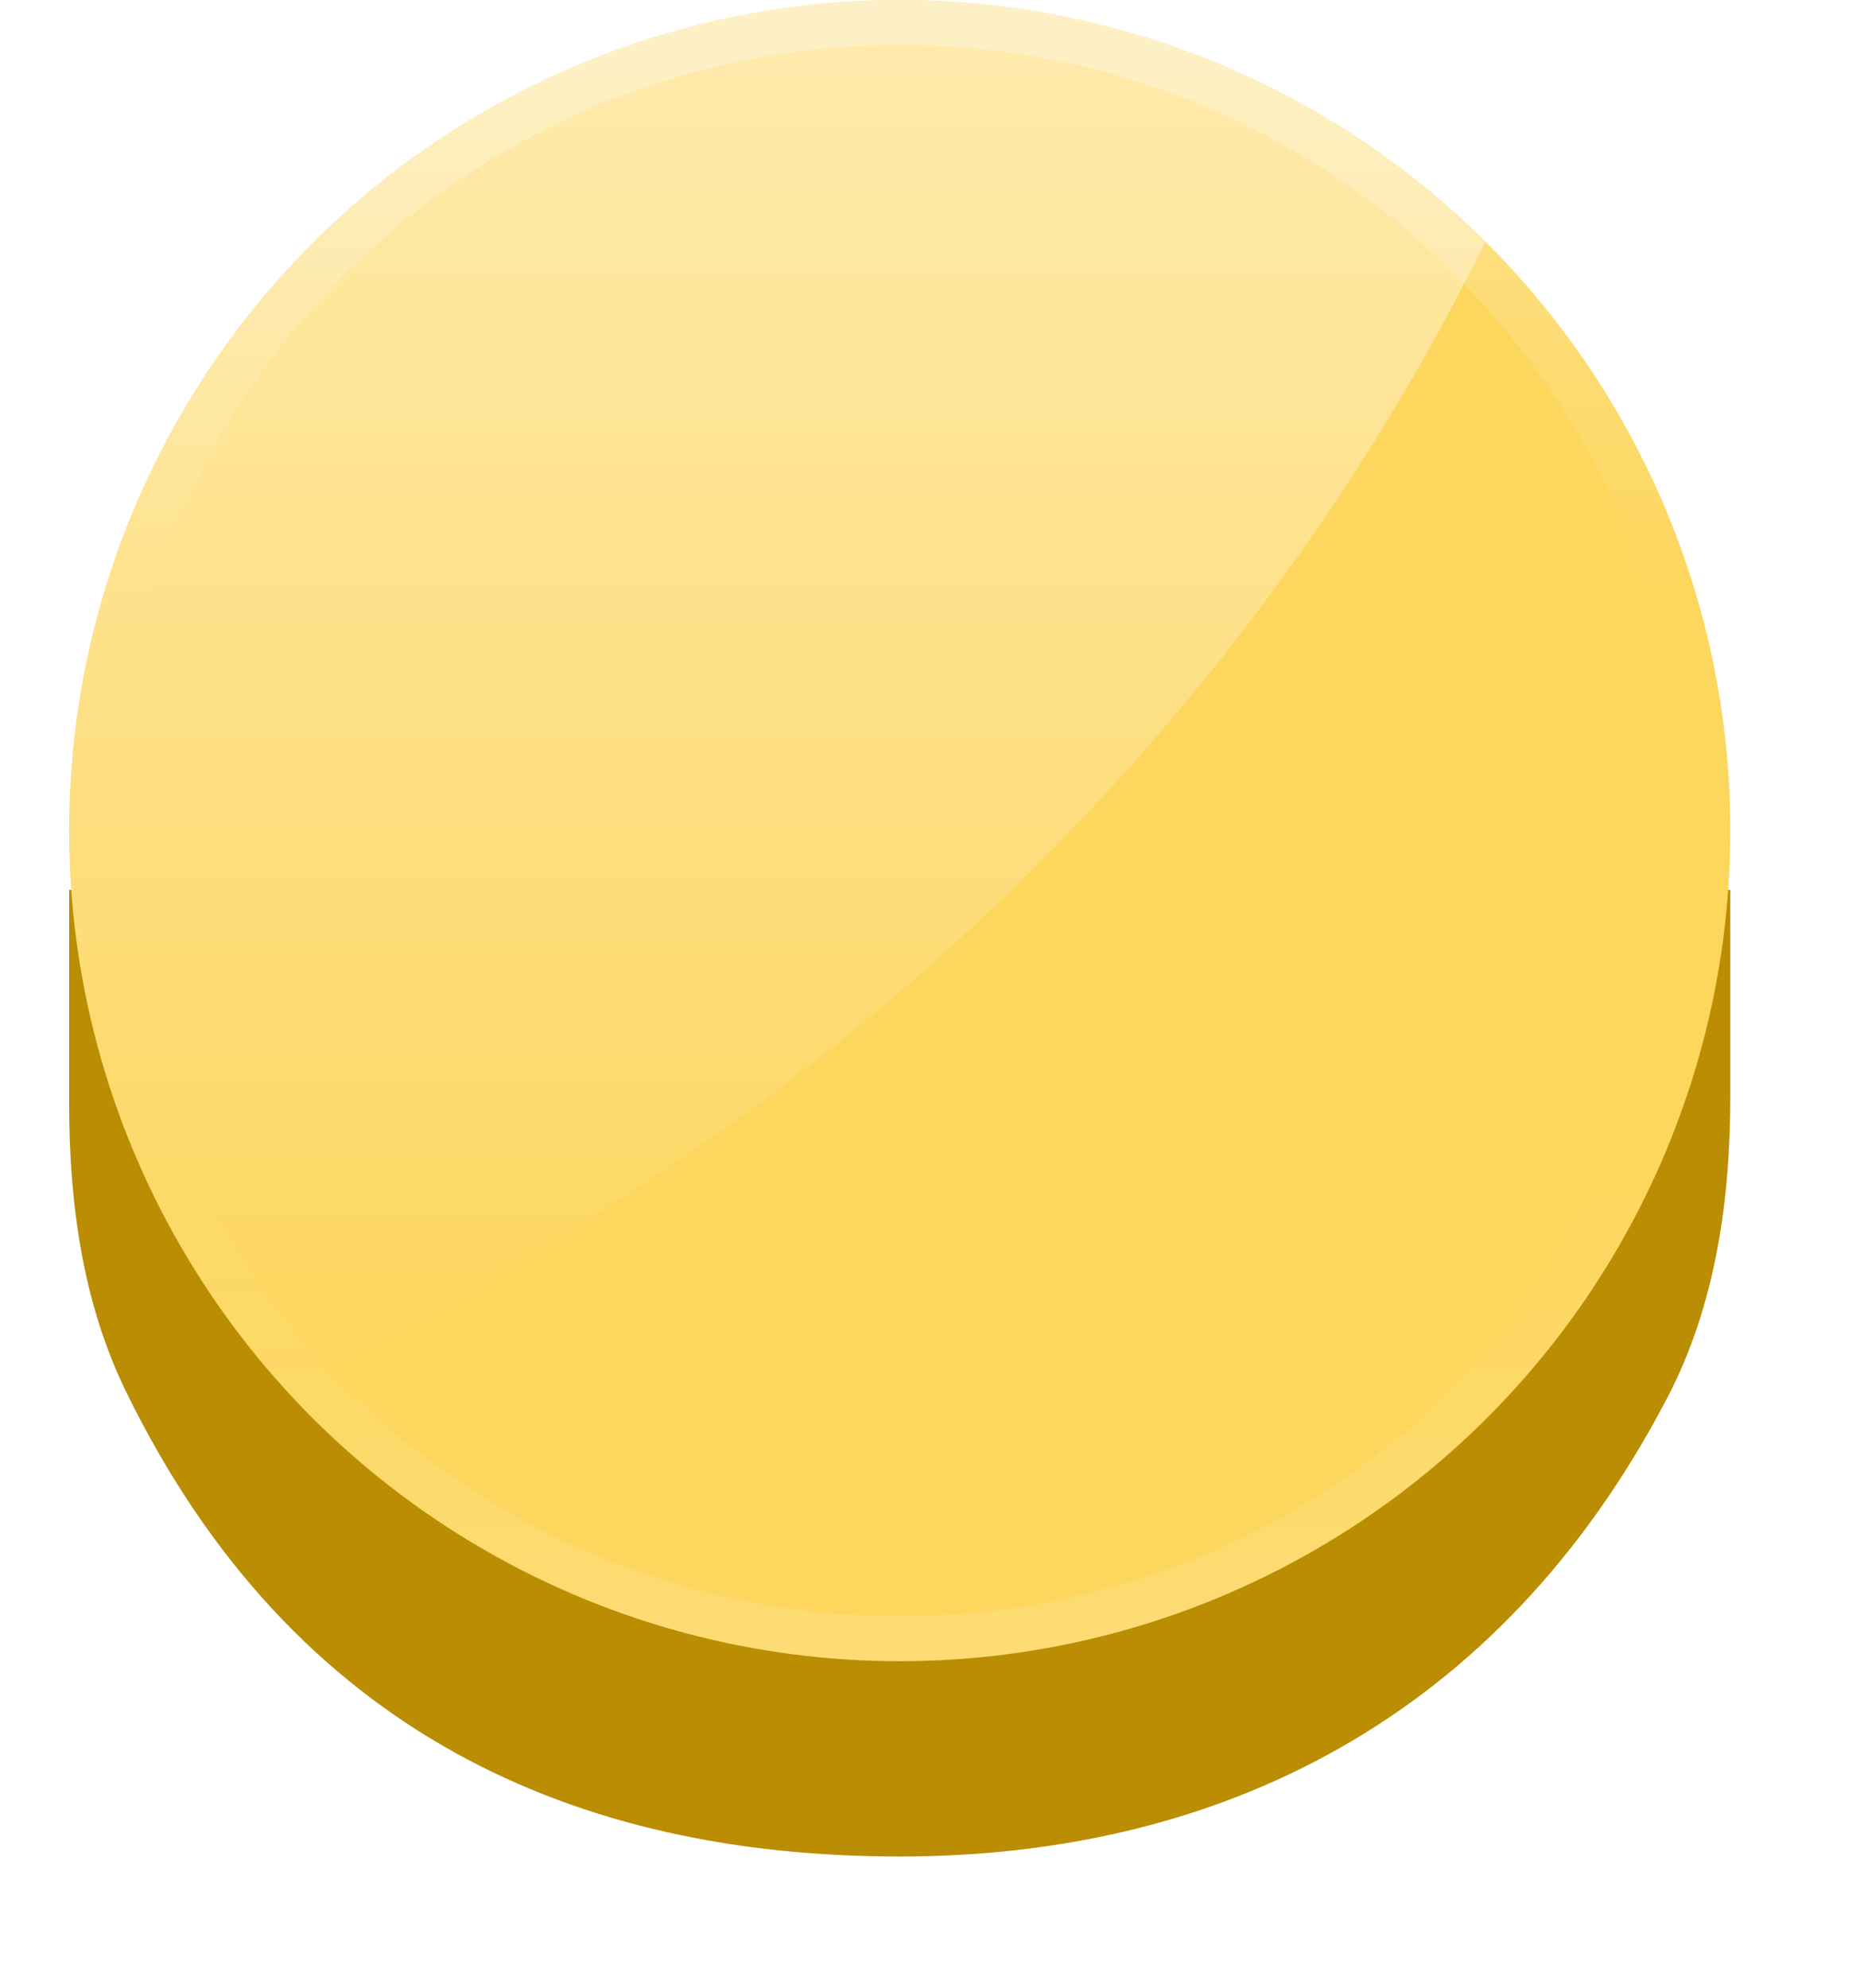
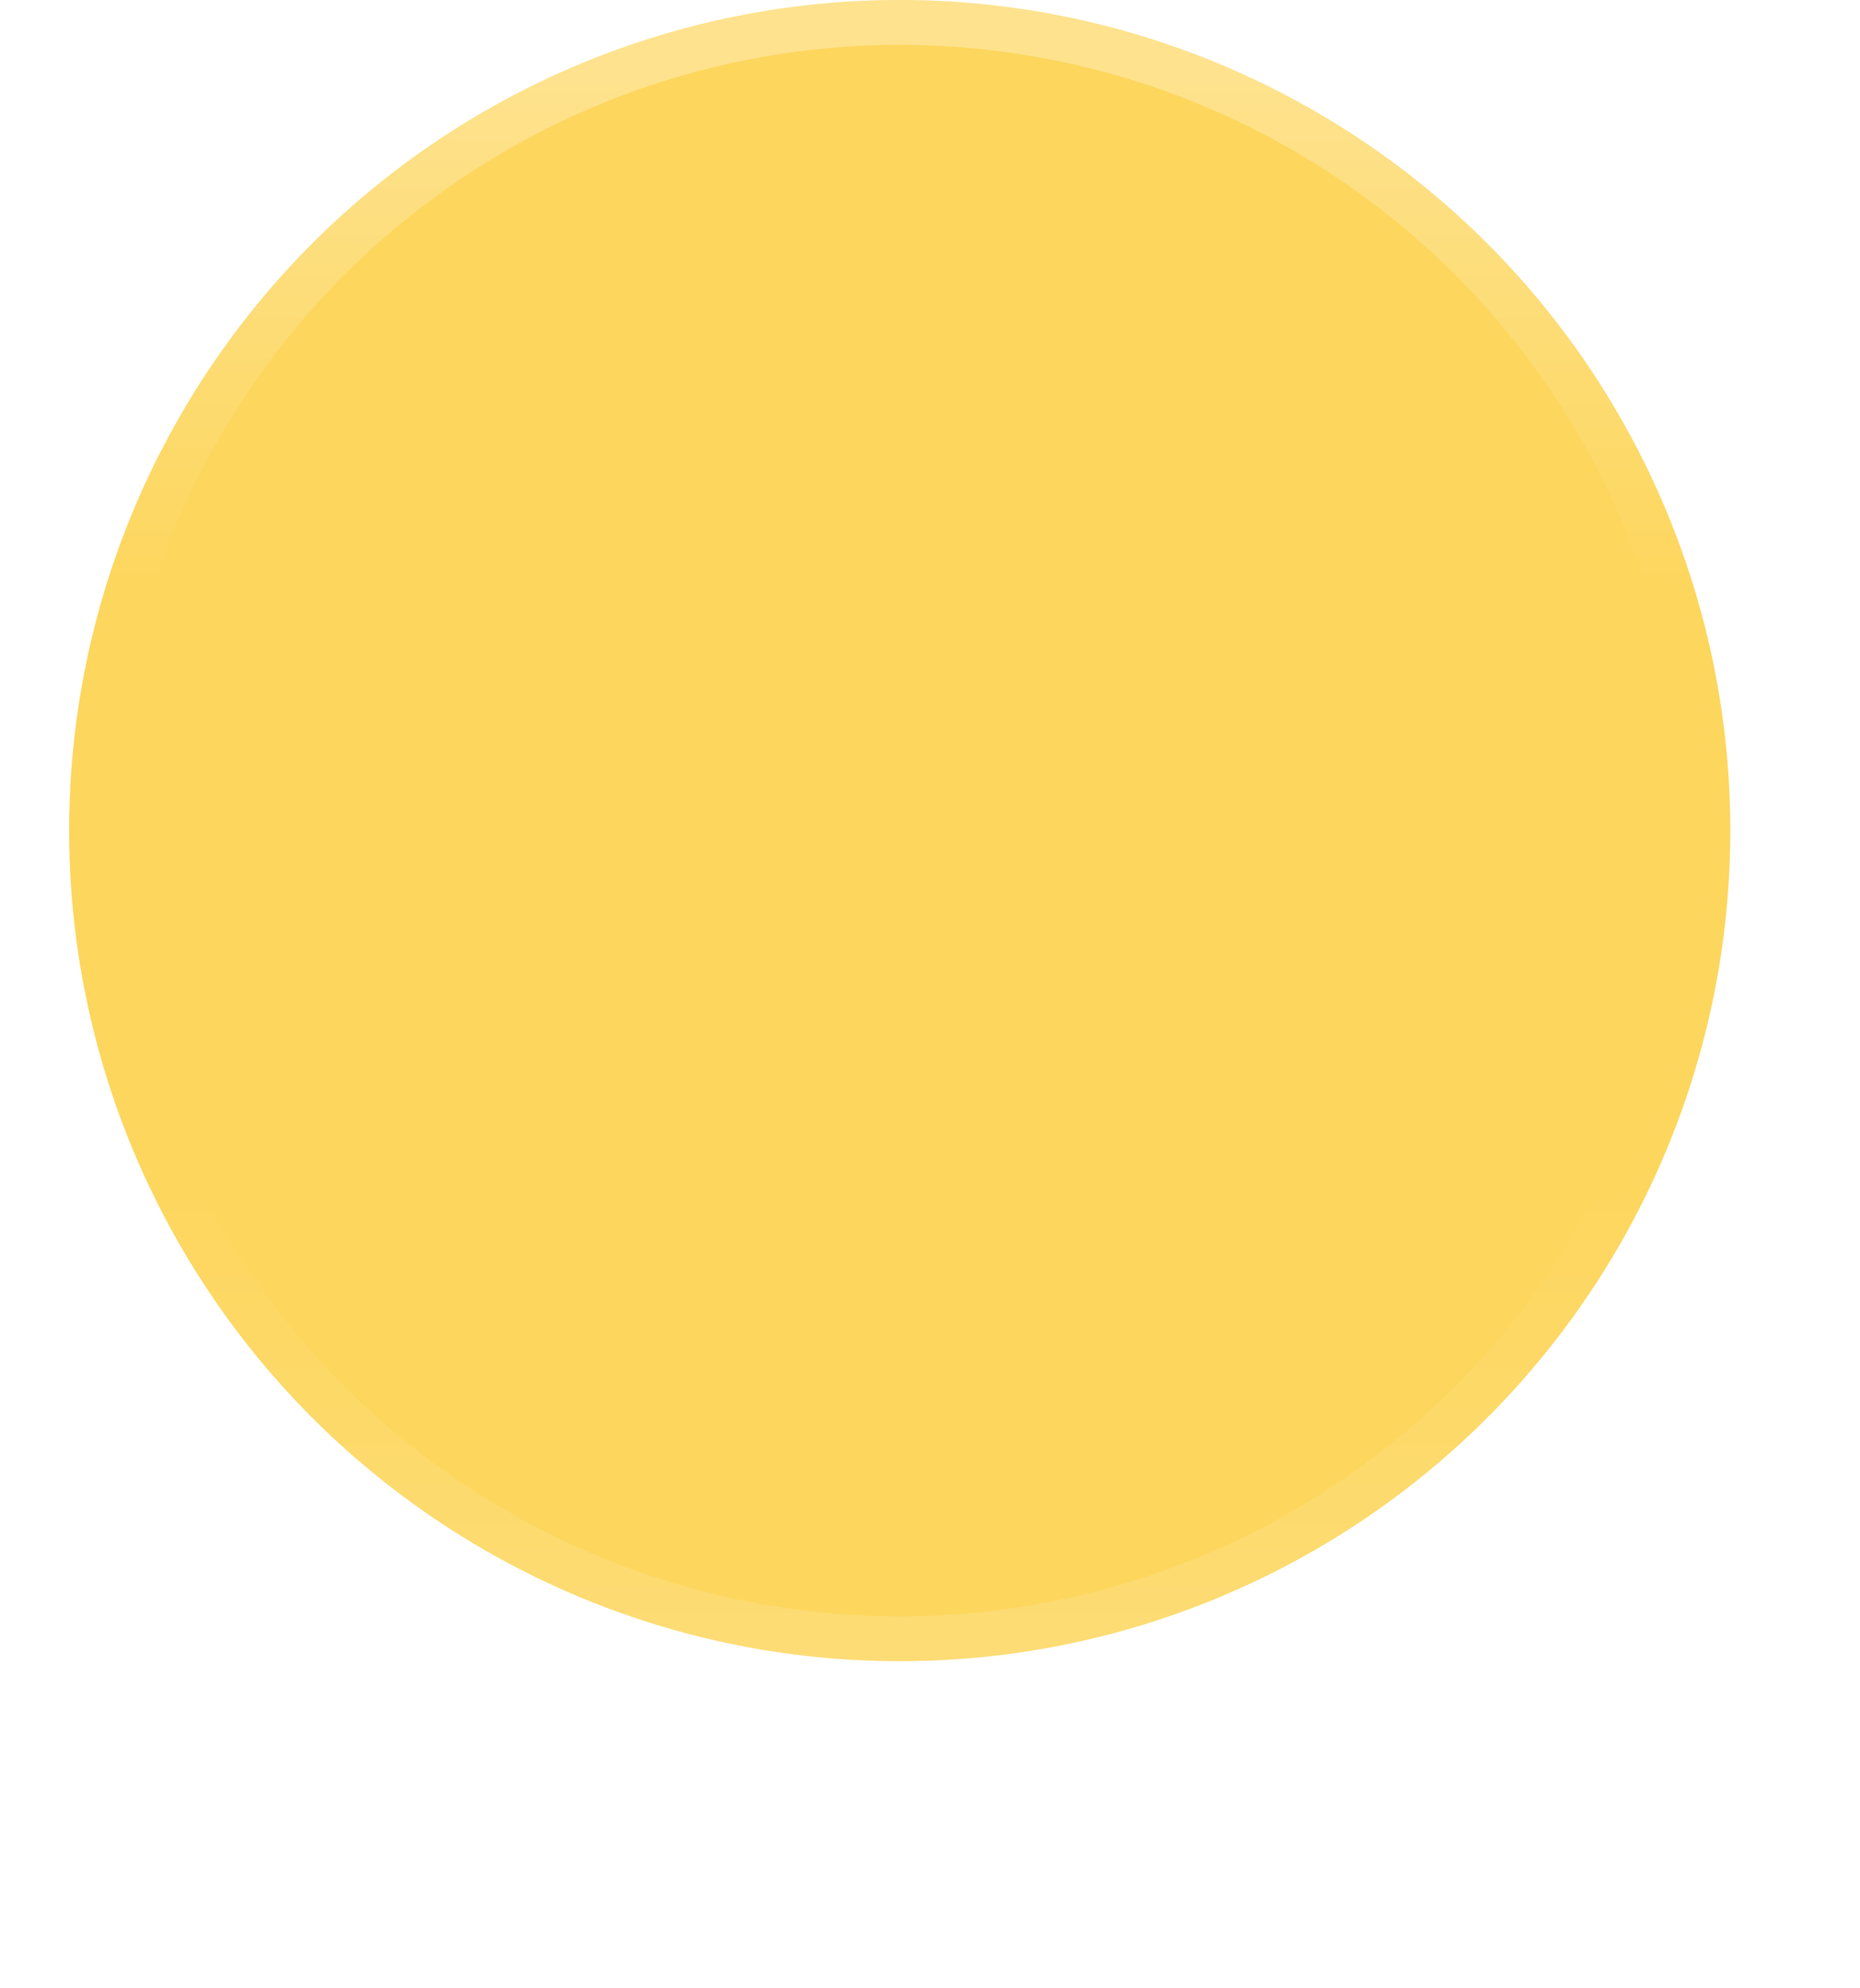
<svg xmlns="http://www.w3.org/2000/svg" width="29" height="31" viewBox="0 0 29 31" fill="none">
  <g filter="url(#filter0_ddi_1487_5959)">
-     <path d="M26.978 16.144C26.978 17.766 26.748 19.404 25.998 20.843C23.379 25.868 18.995 28 14.028 28C9.004 28 4.576 26.094 1.968 20.758C1.288 19.368 1.078 17.807 1.078 16.26V12.929H26.978V16.144Z" fill="#BA8D03" />
-   </g>
+     </g>
  <circle cx="14.028" cy="12.95" r="12.95" fill="#FDD65D" />
  <circle cx="14.028" cy="12.95" r="12.6" stroke="url(#paint0_linear_1487_5959)" stroke-opacity="0.3" stroke-width="0.7" />
  <g style="mix-blend-mode:soft-light">
-     <path d="M14.029 0C17.591 5.26275e-05 20.817 1.439 23.158 3.767C20.219 9.771 14.415 17.056 4.352 21.552C2.317 19.264 1.078 16.253 1.078 12.95C1.078 5.798 6.876 0 14.029 0Z" fill="url(#paint1_linear_1487_5959)" fill-opacity="0.5" />
-   </g>
+     </g>
  <defs>
    <filter id="filter0_ddi_1487_5959" x="0.028" y="12.229" width="28" height="18.221" filterUnits="userSpaceOnUse" color-interpolation-filters="sRGB">
      <feFlood flood-opacity="0" result="BackgroundImageFix" />
      <feColorMatrix in="SourceAlpha" type="matrix" values="0 0 0 0 0 0 0 0 0 0 0 0 0 0 0 0 0 0 127 0" result="hardAlpha" />
      <feOffset dy="1.4" />
      <feGaussianBlur stdDeviation="0.525" />
      <feComposite in2="hardAlpha" operator="out" />
      <feColorMatrix type="matrix" values="0 0 0 0 0 0 0 0 0 0 0 0 0 0 0 0 0 0 0.25 0" />
      <feBlend mode="normal" in2="BackgroundImageFix" result="effect1_dropShadow_1487_5959" />
      <feColorMatrix in="SourceAlpha" type="matrix" values="0 0 0 0 0 0 0 0 0 0 0 0 0 0 0 0 0 0 127 0" result="hardAlpha" />
      <feOffset dy="0.245" />
      <feGaussianBlur stdDeviation="0.122" />
      <feComposite in2="hardAlpha" operator="out" />
      <feColorMatrix type="matrix" values="0 0 0 0 0.163 0 0 0 0 0.112 0 0 0 0 0 0 0 0 0.55 0" />
      <feBlend mode="normal" in2="effect1_dropShadow_1487_5959" result="effect2_dropShadow_1487_5959" />
      <feBlend mode="normal" in="SourceGraphic" in2="effect2_dropShadow_1487_5959" result="shape" />
      <feColorMatrix in="SourceAlpha" type="matrix" values="0 0 0 0 0 0 0 0 0 0 0 0 0 0 0 0 0 0 127 0" result="hardAlpha" />
      <feOffset dy="-0.7" />
      <feGaussianBlur stdDeviation="0.35" />
      <feComposite in2="hardAlpha" operator="arithmetic" k2="-1" k3="1" />
      <feColorMatrix type="matrix" values="0 0 0 0 0 0 0 0 0 0 0 0 0 0 0 0 0 0 0.18 0" />
      <feBlend mode="normal" in2="shape" result="effect3_innerShadow_1487_5959" />
    </filter>
    <linearGradient id="paint0_linear_1487_5959" x1="14.028" y1="25.9" x2="14.028" y2="1.67355e-07" gradientUnits="userSpaceOnUse">
      <stop stop-color="white" stop-opacity="0.5" />
      <stop offset="0.297" stop-color="white" stop-opacity="0" />
      <stop offset="0.642" stop-color="white" stop-opacity="0" />
      <stop offset="0.957" stop-color="white" />
    </linearGradient>
    <linearGradient id="paint1_linear_1487_5959" x1="12.118" y1="0" x2="12.118" y2="21.552" gradientUnits="userSpaceOnUse">
      <stop stop-color="white" />
      <stop offset="1" stop-color="white" stop-opacity="0" />
    </linearGradient>
  </defs>
</svg>